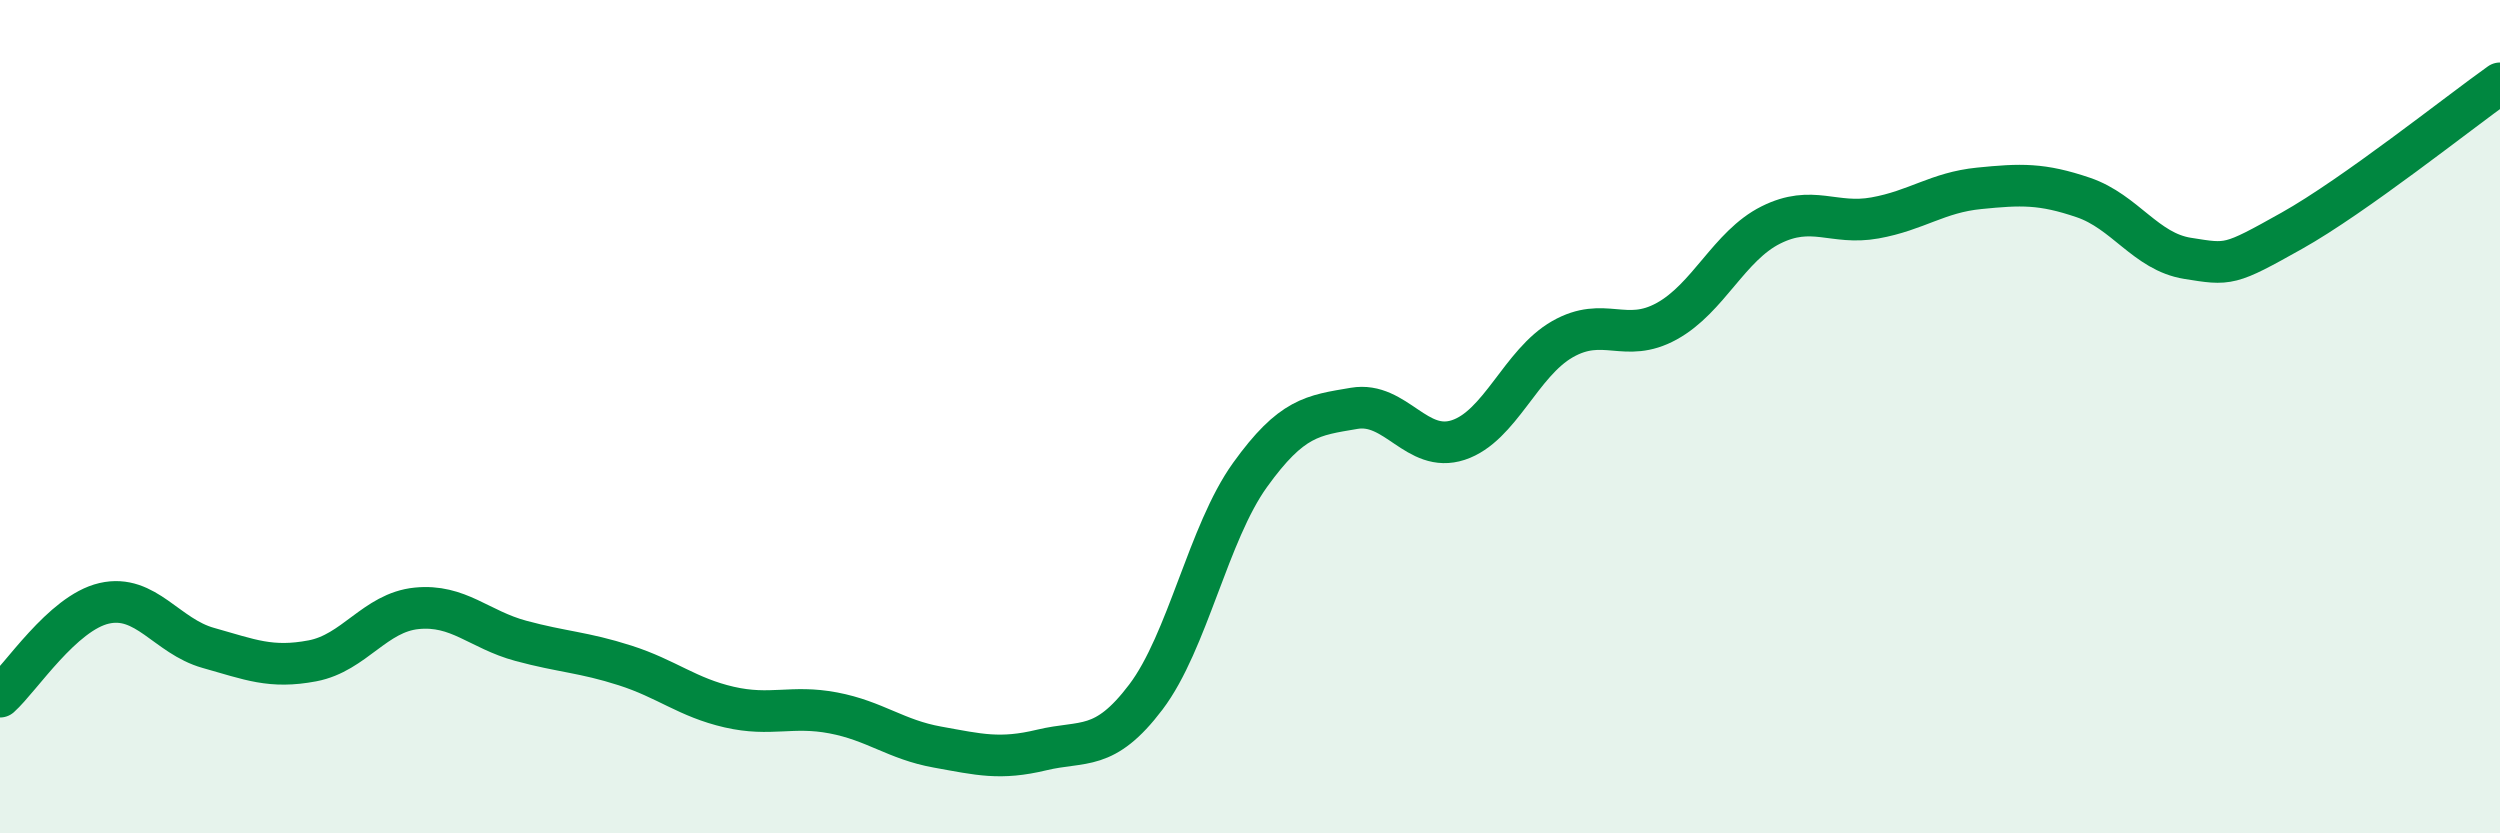
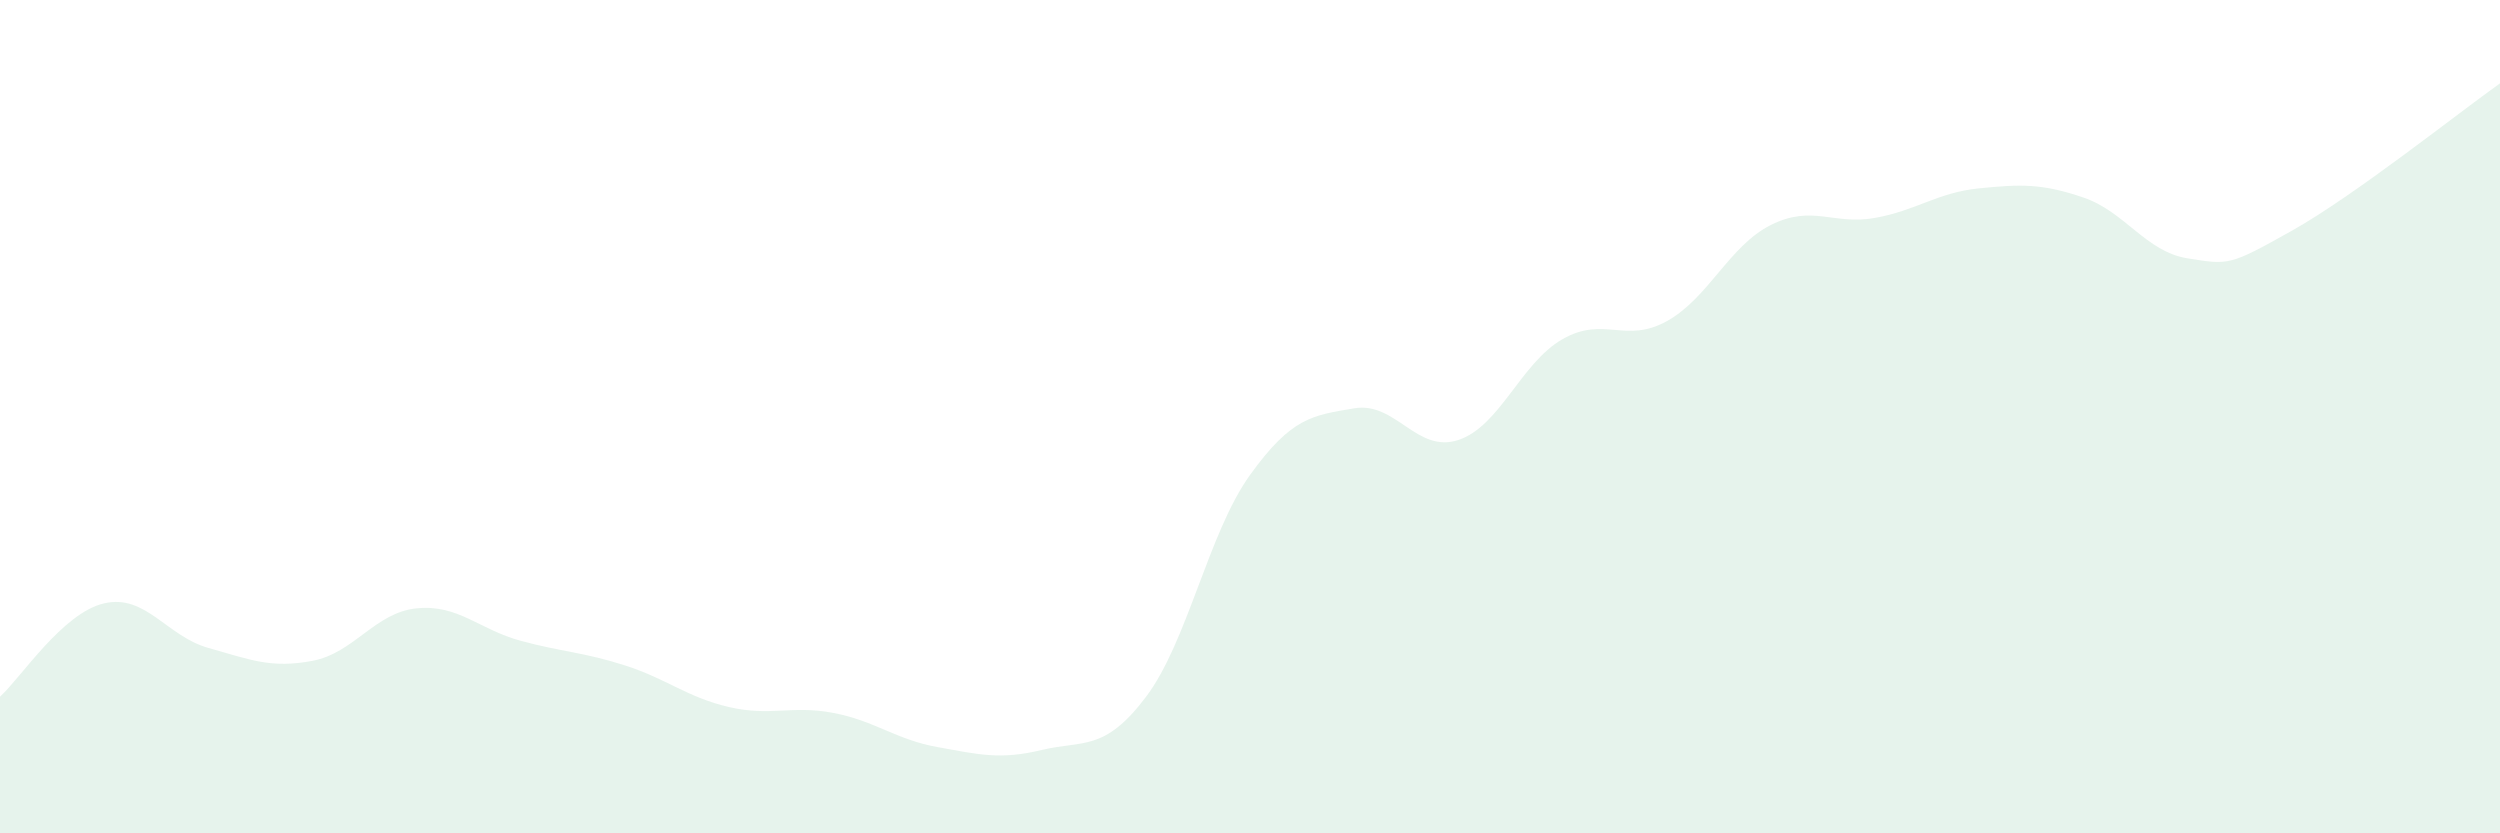
<svg xmlns="http://www.w3.org/2000/svg" width="60" height="20" viewBox="0 0 60 20">
  <path d="M 0,16.72 C 0.5,16.27 1.5,14.71 2.5,14.48 C 3.5,14.25 4,15.27 5,15.55 C 6,15.83 6.5,16.05 7.5,15.86 C 8.5,15.67 9,14.7 10,14.6 C 11,14.5 11.5,15.11 12.5,15.38 C 13.5,15.65 14,15.65 15,15.97 C 16,16.29 16.5,16.74 17.5,16.97 C 18.5,17.2 19,16.92 20,17.11 C 21,17.3 21.5,17.75 22.5,17.93 C 23.5,18.11 24,18.24 25,18 C 26,17.76 26.5,18.05 27.5,16.73 C 28.5,15.41 29,12.79 30,11.4 C 31,10.01 31.5,9.97 32.5,9.8 C 33.5,9.63 34,10.89 35,10.56 C 36,10.23 36.5,8.71 37.5,8.14 C 38.5,7.57 39,8.26 40,7.71 C 41,7.16 41.5,5.9 42.5,5.4 C 43.5,4.9 44,5.41 45,5.23 C 46,5.05 46.5,4.62 47.5,4.52 C 48.5,4.42 49,4.4 50,4.74 C 51,5.08 51.5,6.04 52.5,6.2 C 53.5,6.36 53.5,6.38 55,5.54 C 56.5,4.7 59,2.71 60,2L60 20L0 20Z" fill="#008740" opacity="0.1" stroke-linecap="round" stroke-linejoin="round" />
-   <path d="M 0,16.72 C 0.5,16.27 1.5,14.71 2.5,14.48 C 3.5,14.25 4,15.27 5,15.55 C 6,15.83 6.5,16.05 7.5,15.86 C 8.5,15.67 9,14.7 10,14.6 C 11,14.5 11.5,15.11 12.5,15.38 C 13.5,15.65 14,15.65 15,15.97 C 16,16.29 16.5,16.74 17.5,16.97 C 18.5,17.2 19,16.92 20,17.11 C 21,17.3 21.5,17.75 22.5,17.93 C 23.5,18.11 24,18.24 25,18 C 26,17.76 26.5,18.05 27.5,16.73 C 28.5,15.41 29,12.79 30,11.4 C 31,10.01 31.5,9.97 32.5,9.8 C 33.5,9.63 34,10.89 35,10.56 C 36,10.23 36.5,8.71 37.5,8.14 C 38.5,7.57 39,8.26 40,7.71 C 41,7.16 41.5,5.9 42.5,5.4 C 43.5,4.9 44,5.41 45,5.23 C 46,5.05 46.5,4.62 47.5,4.52 C 48.5,4.42 49,4.4 50,4.74 C 51,5.08 51.5,6.04 52.5,6.2 C 53.5,6.36 53.5,6.38 55,5.54 C 56.5,4.7 59,2.71 60,2" stroke="#008740" stroke-width="1" fill="none" stroke-linecap="round" stroke-linejoin="round" />
</svg>